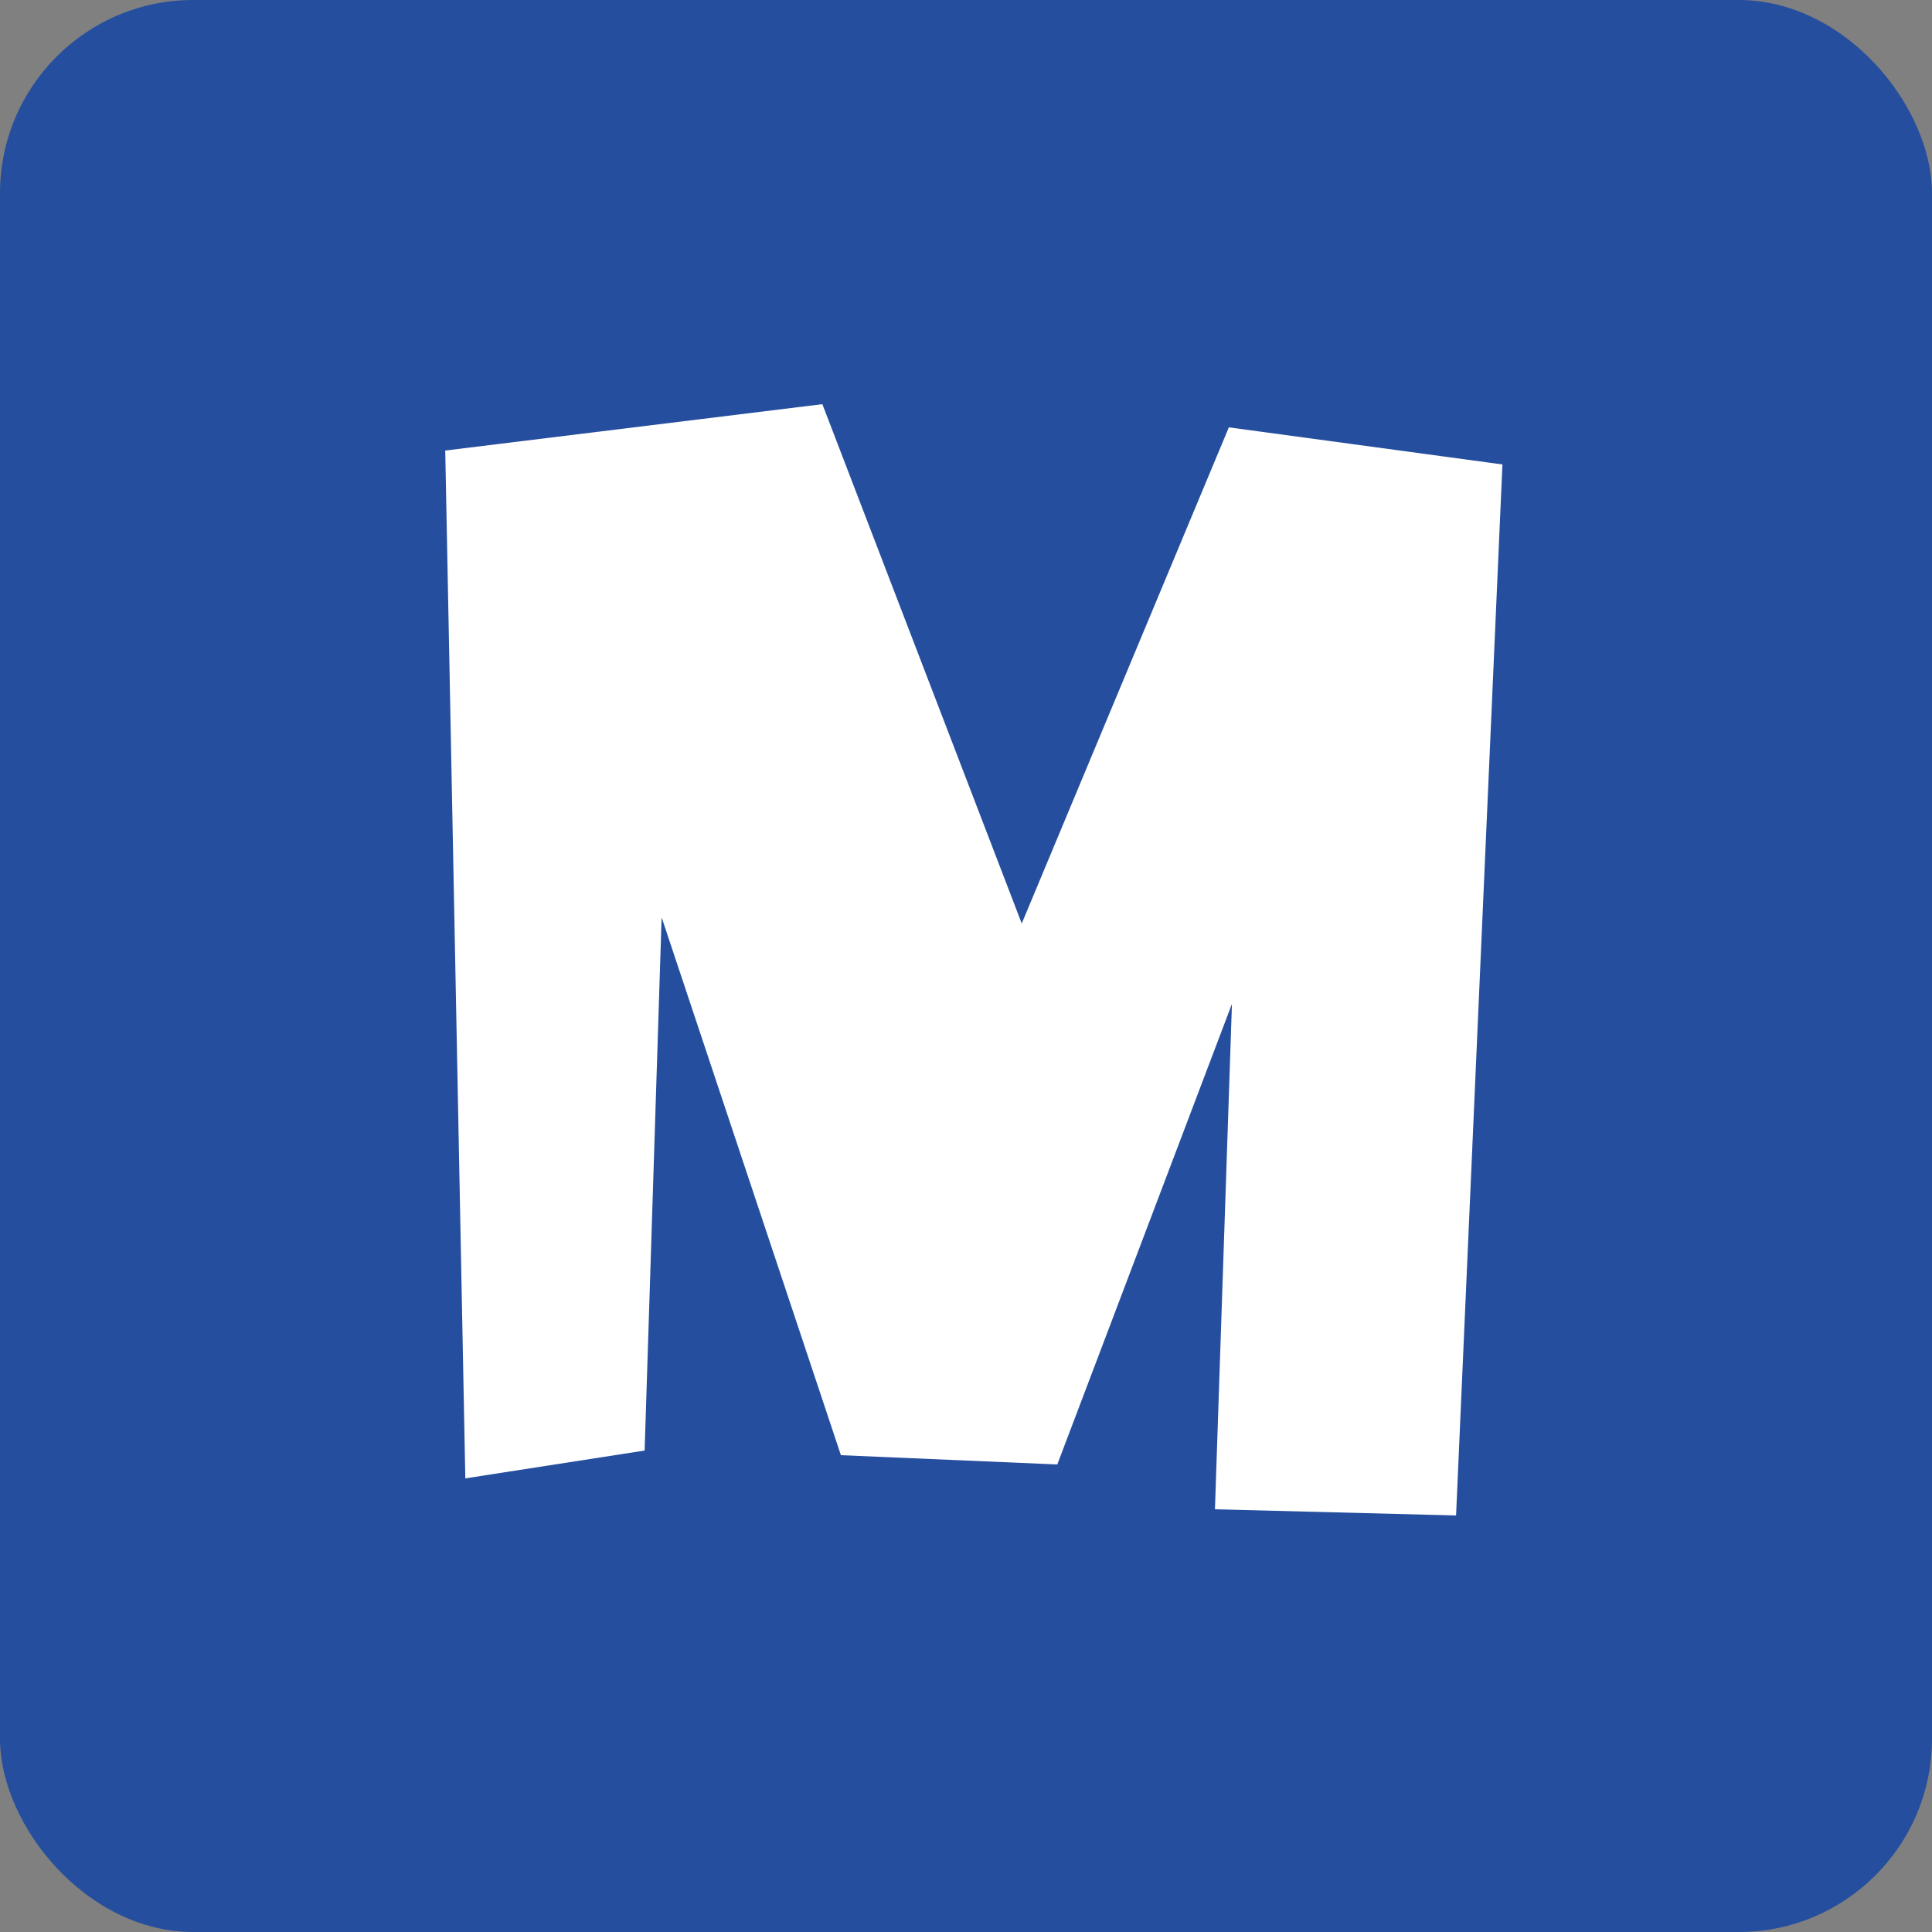
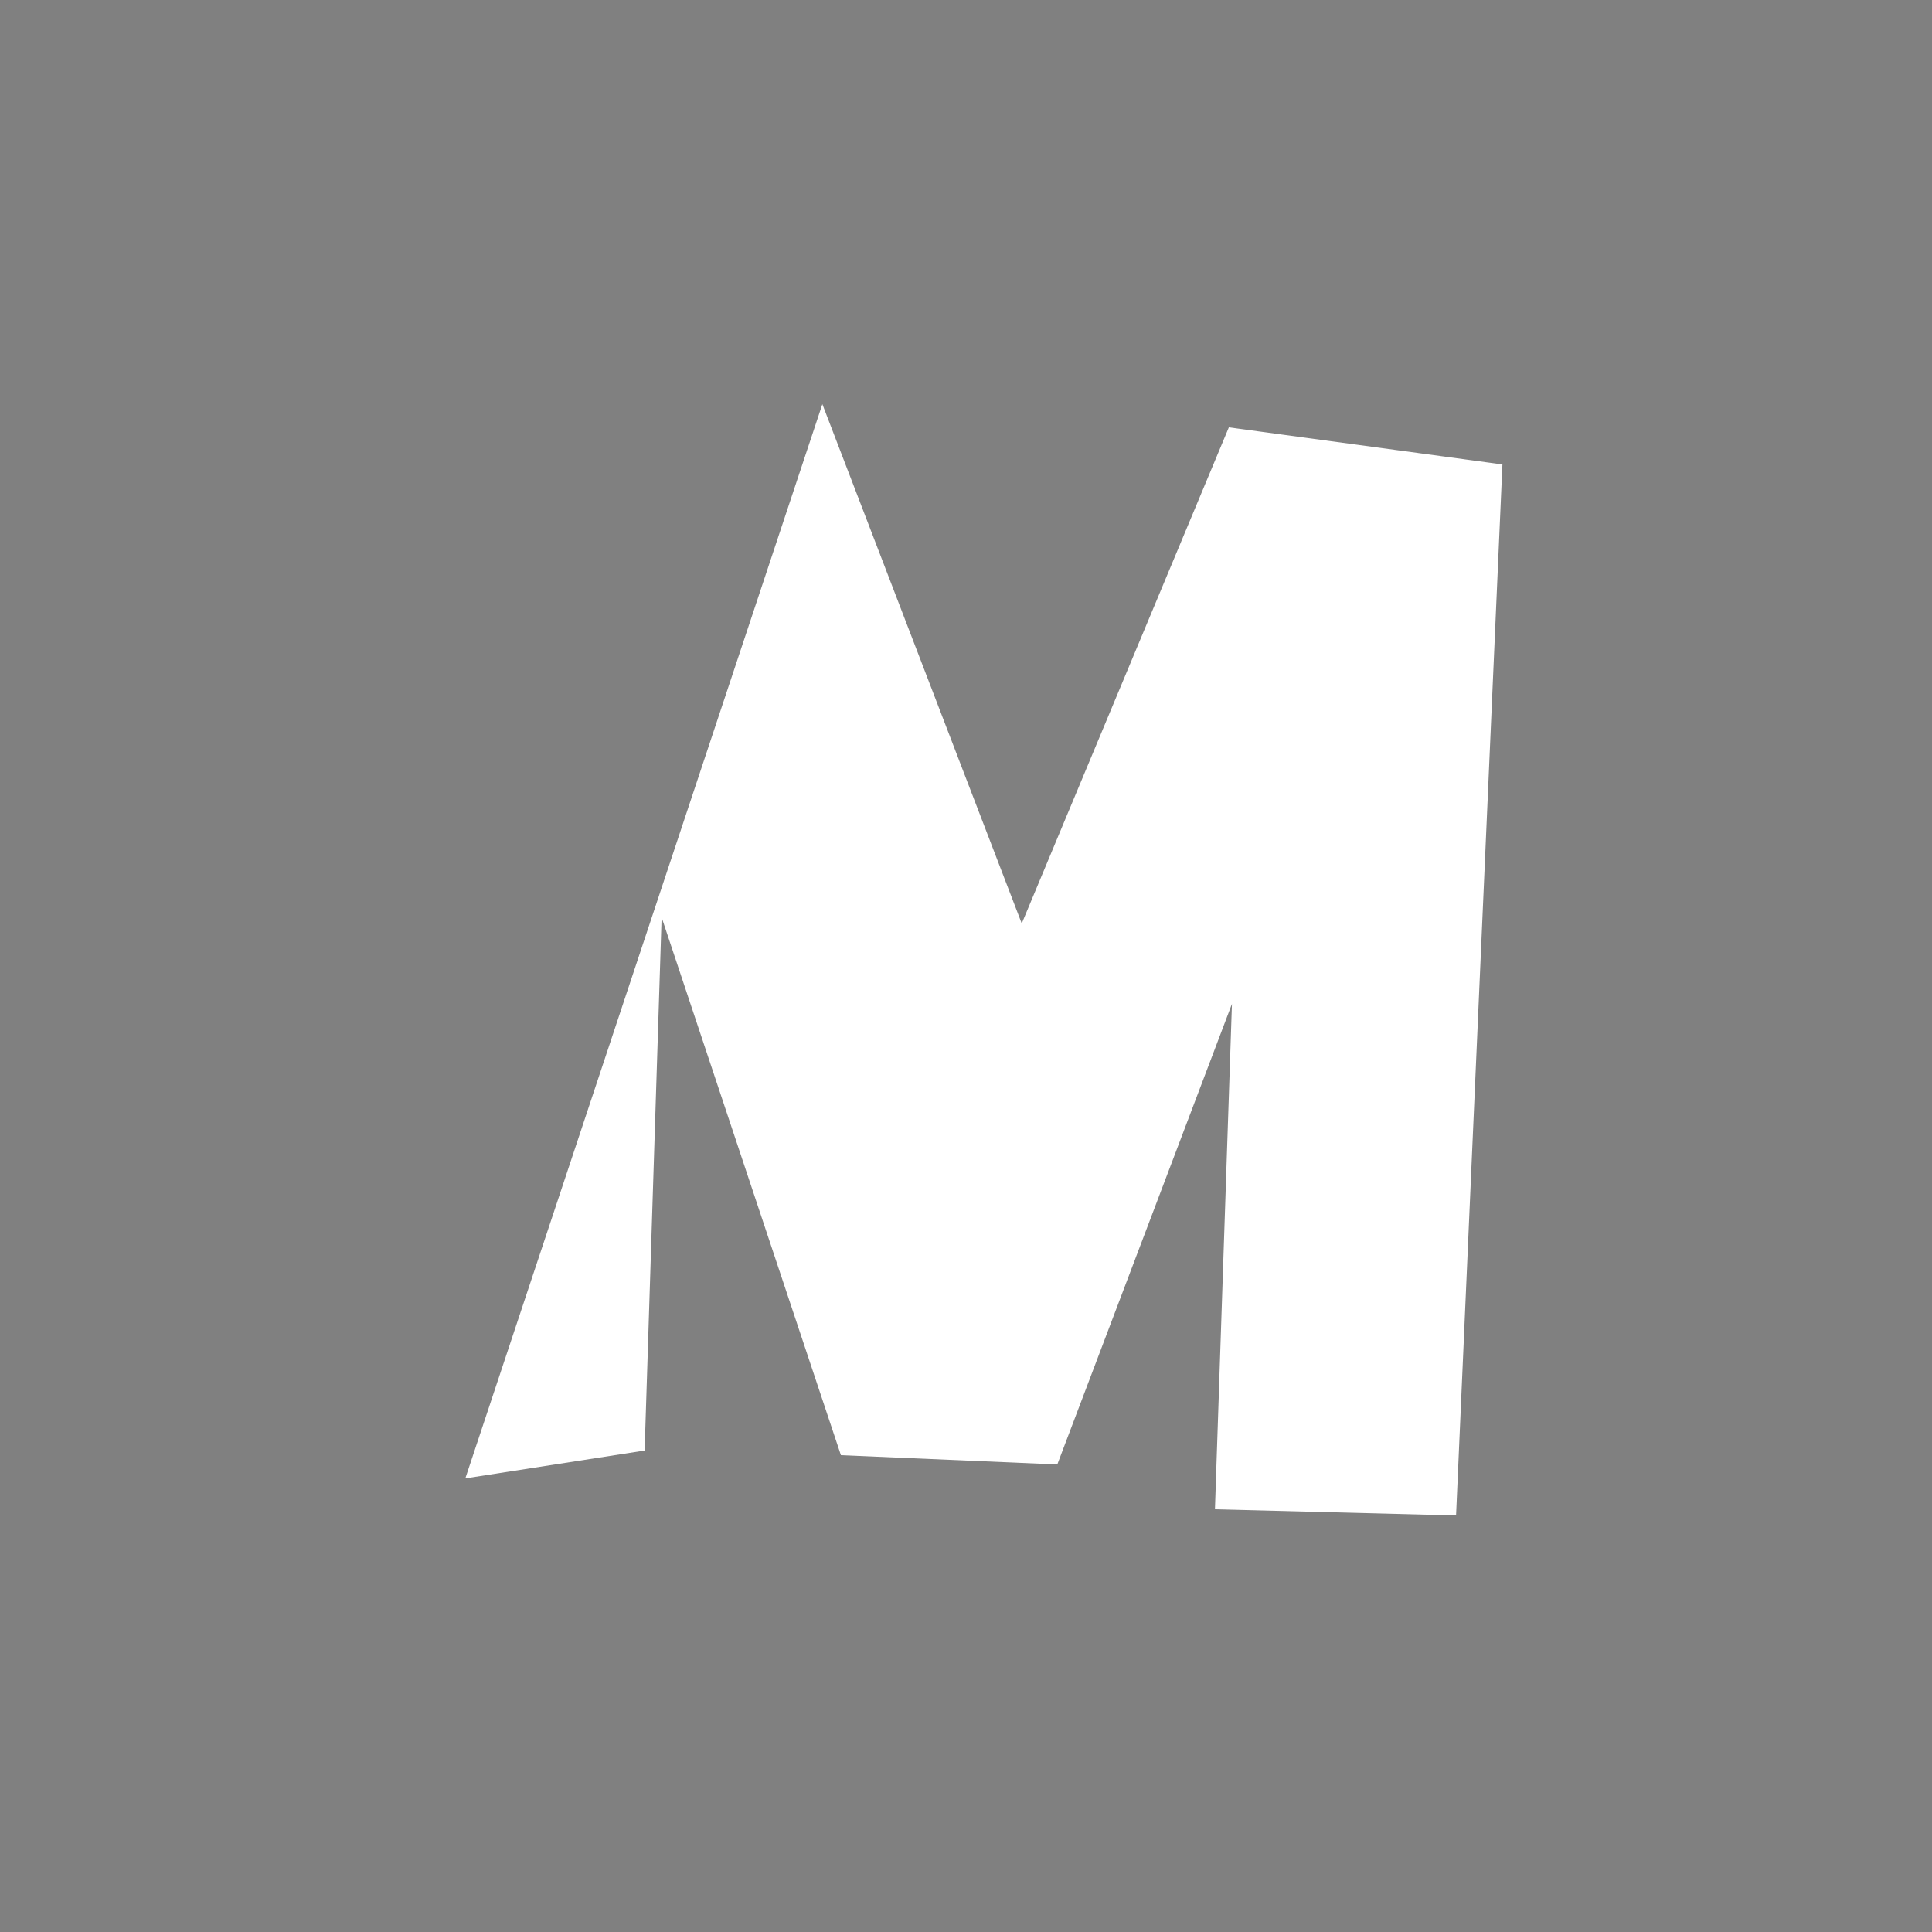
<svg xmlns="http://www.w3.org/2000/svg" width="500" height="500" viewBox="0 0 500 500" fill="none">
  <rect x="0" y="0" width="500" height="500" fill="#808080" stroke="none" />
  <g clip-path="url(#clip0_44_302)">
-     <rect width="500" height="500" rx="50" fill="#254F9E" />
-     <path d="M120.427 382.6L115.227 116.6L212.827 104.6L264.427 239L318.027 110.6L388.827 120.2L376.827 392.2L314.427 390.6L318.827 259.8L273.627 379L217.627 376.6L171.227 237.4L166.827 375.4L120.427 382.6Z" fill="white" />
+     <path d="M120.427 382.6L212.827 104.6L264.427 239L318.027 110.6L388.827 120.2L376.827 392.2L314.427 390.6L318.827 259.8L273.627 379L217.627 376.6L171.227 237.4L166.827 375.4L120.427 382.6Z" fill="white" />
  </g>
  <defs>
    <clipPath id="clip0_44_302">
      <rect width="500" height="500" rx="50" fill="white" />
    </clipPath>
  </defs>
</svg>